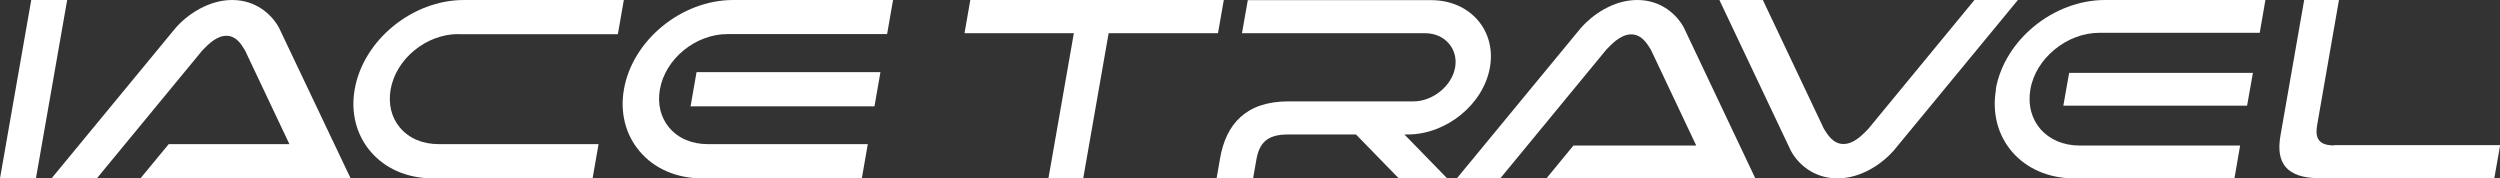
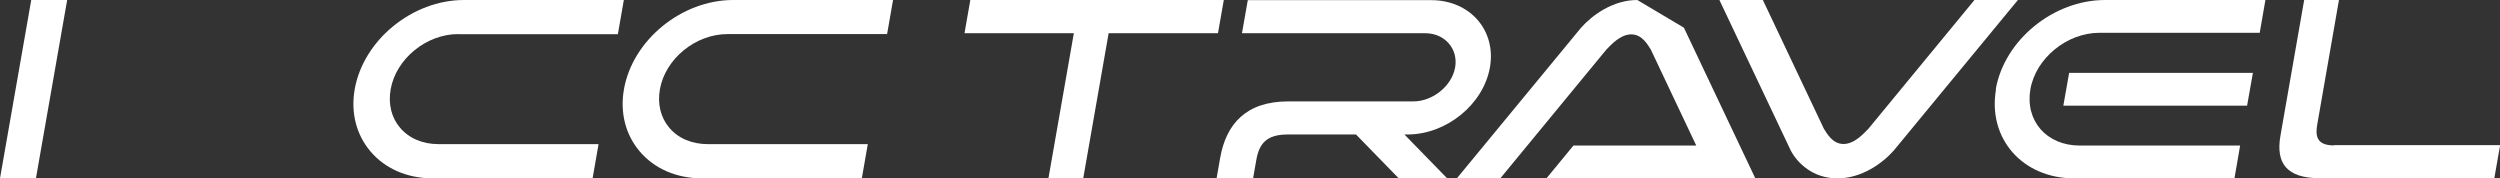
<svg xmlns="http://www.w3.org/2000/svg" id="_レイヤー_2" viewBox="0 0 176.05 12.56">
  <rect x="0" y="0" width="176.05" height="12.56" fill="#333333" stroke="none" />
  <defs>
    <style>.cls-1{fill:#fff;}</style>
  </defs>
  <g id="body">
    <polygon class="cls-1" points="2.2 0 0 12.56 2.53 12.56 4.73 0 2.2 0" />
    <path class="cls-1" d="M32.27,2.41h11.24l.42-2.41h-11.26c-3.63,0-7.08,2.82-7.69,6.28-.29,1.63.1,3.18,1.09,4.36,1.04,1.24,2.61,1.92,4.42,1.92h11.24l.42-2.41h-11.26c-1.13,0-2.1-.41-2.73-1.17-.6-.71-.83-1.67-.65-2.69.38-2.15,2.51-3.89,4.76-3.89Z" />
    <path class="cls-1" d="M51.63,0c-3.63,0-7.08,2.82-7.69,6.28-.29,1.63.1,3.18,1.09,4.36,1.04,1.24,2.61,1.92,4.42,1.92h11.24l.42-2.41h-11.26c-1.13,0-2.1-.41-2.73-1.17-.6-.71-.83-1.67-.65-2.69.38-2.15,2.51-3.89,4.76-3.89h11.24l.42-2.41h-11.26Z" />
-     <path class="cls-1" d="M16.35,0c-1.66,0-3.14,1.01-3.97,1.95L3.63,12.56h3.19L14.24,3.56l.09-.09c.32-.33.92-.95,1.61-.95s1.04.59,1.26.94l.05.08,3.13,6.61h-8.5l-1.99,2.41h14.8L19.65,1.96c-.51-.95-1.64-1.96-3.3-1.96Z" />
-     <polygon class="cls-1" points="48.63 7.49 61.58 7.49 62 5.08 49.05 5.08 48.63 7.49" />
    <path class="cls-1" d="M164.36,10.24c-1.27,0-1.31-.73-1.18-1.47L164.71,0h-2.45l-1.67,9.55c-.34,1.94.43,3,2.78,3h12.28l.41-2.33h-11.69Z" />
-     <path class="cls-1" d="M115.3,0c-1.72,0-3.18,1.07-3.96,1.95l-8.75,10.61h3.06l7.47-9.07c.32-.32.97-1.07,1.75-1.07s1.17.75,1.38,1.07l3.2,6.76h-8.65l-1.9,2.31h14.71l-5.03-10.61c-.47-.88-1.56-1.95-3.28-1.95Z" />
+     <path class="cls-1" d="M115.3,0c-1.72,0-3.18,1.07-3.96,1.95l-8.75,10.61h3.06l7.47-9.07c.32-.32.97-1.07,1.75-1.07s1.17.75,1.38,1.07l3.2,6.76h-8.65l-1.9,2.31h14.71l-5.03-10.61Z" />
    <path class="cls-1" d="M139.04,0l-7.47,9.07c-.32.32-.97,1.07-1.75,1.07s-1.17-.75-1.38-1.07L124.14,0h-3.06l5.03,10.61c.47.88,1.56,1.95,3.28,1.95s3.18-1.07,3.96-1.95L142.1,0h-3.06Z" />
    <path class="cls-1" d="M140.56,6.29c-.6,3.46,1.86,6.27,5.5,6.27h11.29l.4-2.31h-11.29c-2.34,0-3.86-1.74-3.48-3.96.38-2.19,2.57-3.98,4.86-3.98h11.29l.4-2.31h-11.29c-3.64,0-7.09,2.82-7.7,6.29Z" />
    <polygon class="cls-1" points="145.3 7.44 158.24 7.44 158.65 5.13 145.71 5.13 145.3 7.44" />
    <polygon class="cls-1" points="85.77 2.34 86.18 0 68.33 0 67.92 2.34 75.62 2.34 73.83 12.56 76.28 12.56 78.07 2.34 85.77 2.34" />
    <path class="cls-1" d="M99.12,9.47c2.74,0,5.34-2.12,5.8-4.72.46-2.61-1.4-4.74-4.14-4.74h-12.91l-.41,2.33h12.91c1.37,0,2.33,1.1,2.1,2.41-.23,1.3-1.57,2.39-2.94,2.39h-8.81c-2.97,0-4.38,1.59-4.8,4l-.25,1.43h2.57l.23-1.31c.2-1.14.71-1.79,2.21-1.79h4.81l3.02,3.1h3.41l-3.02-3.1h.23Z" />
  </g>
</svg>